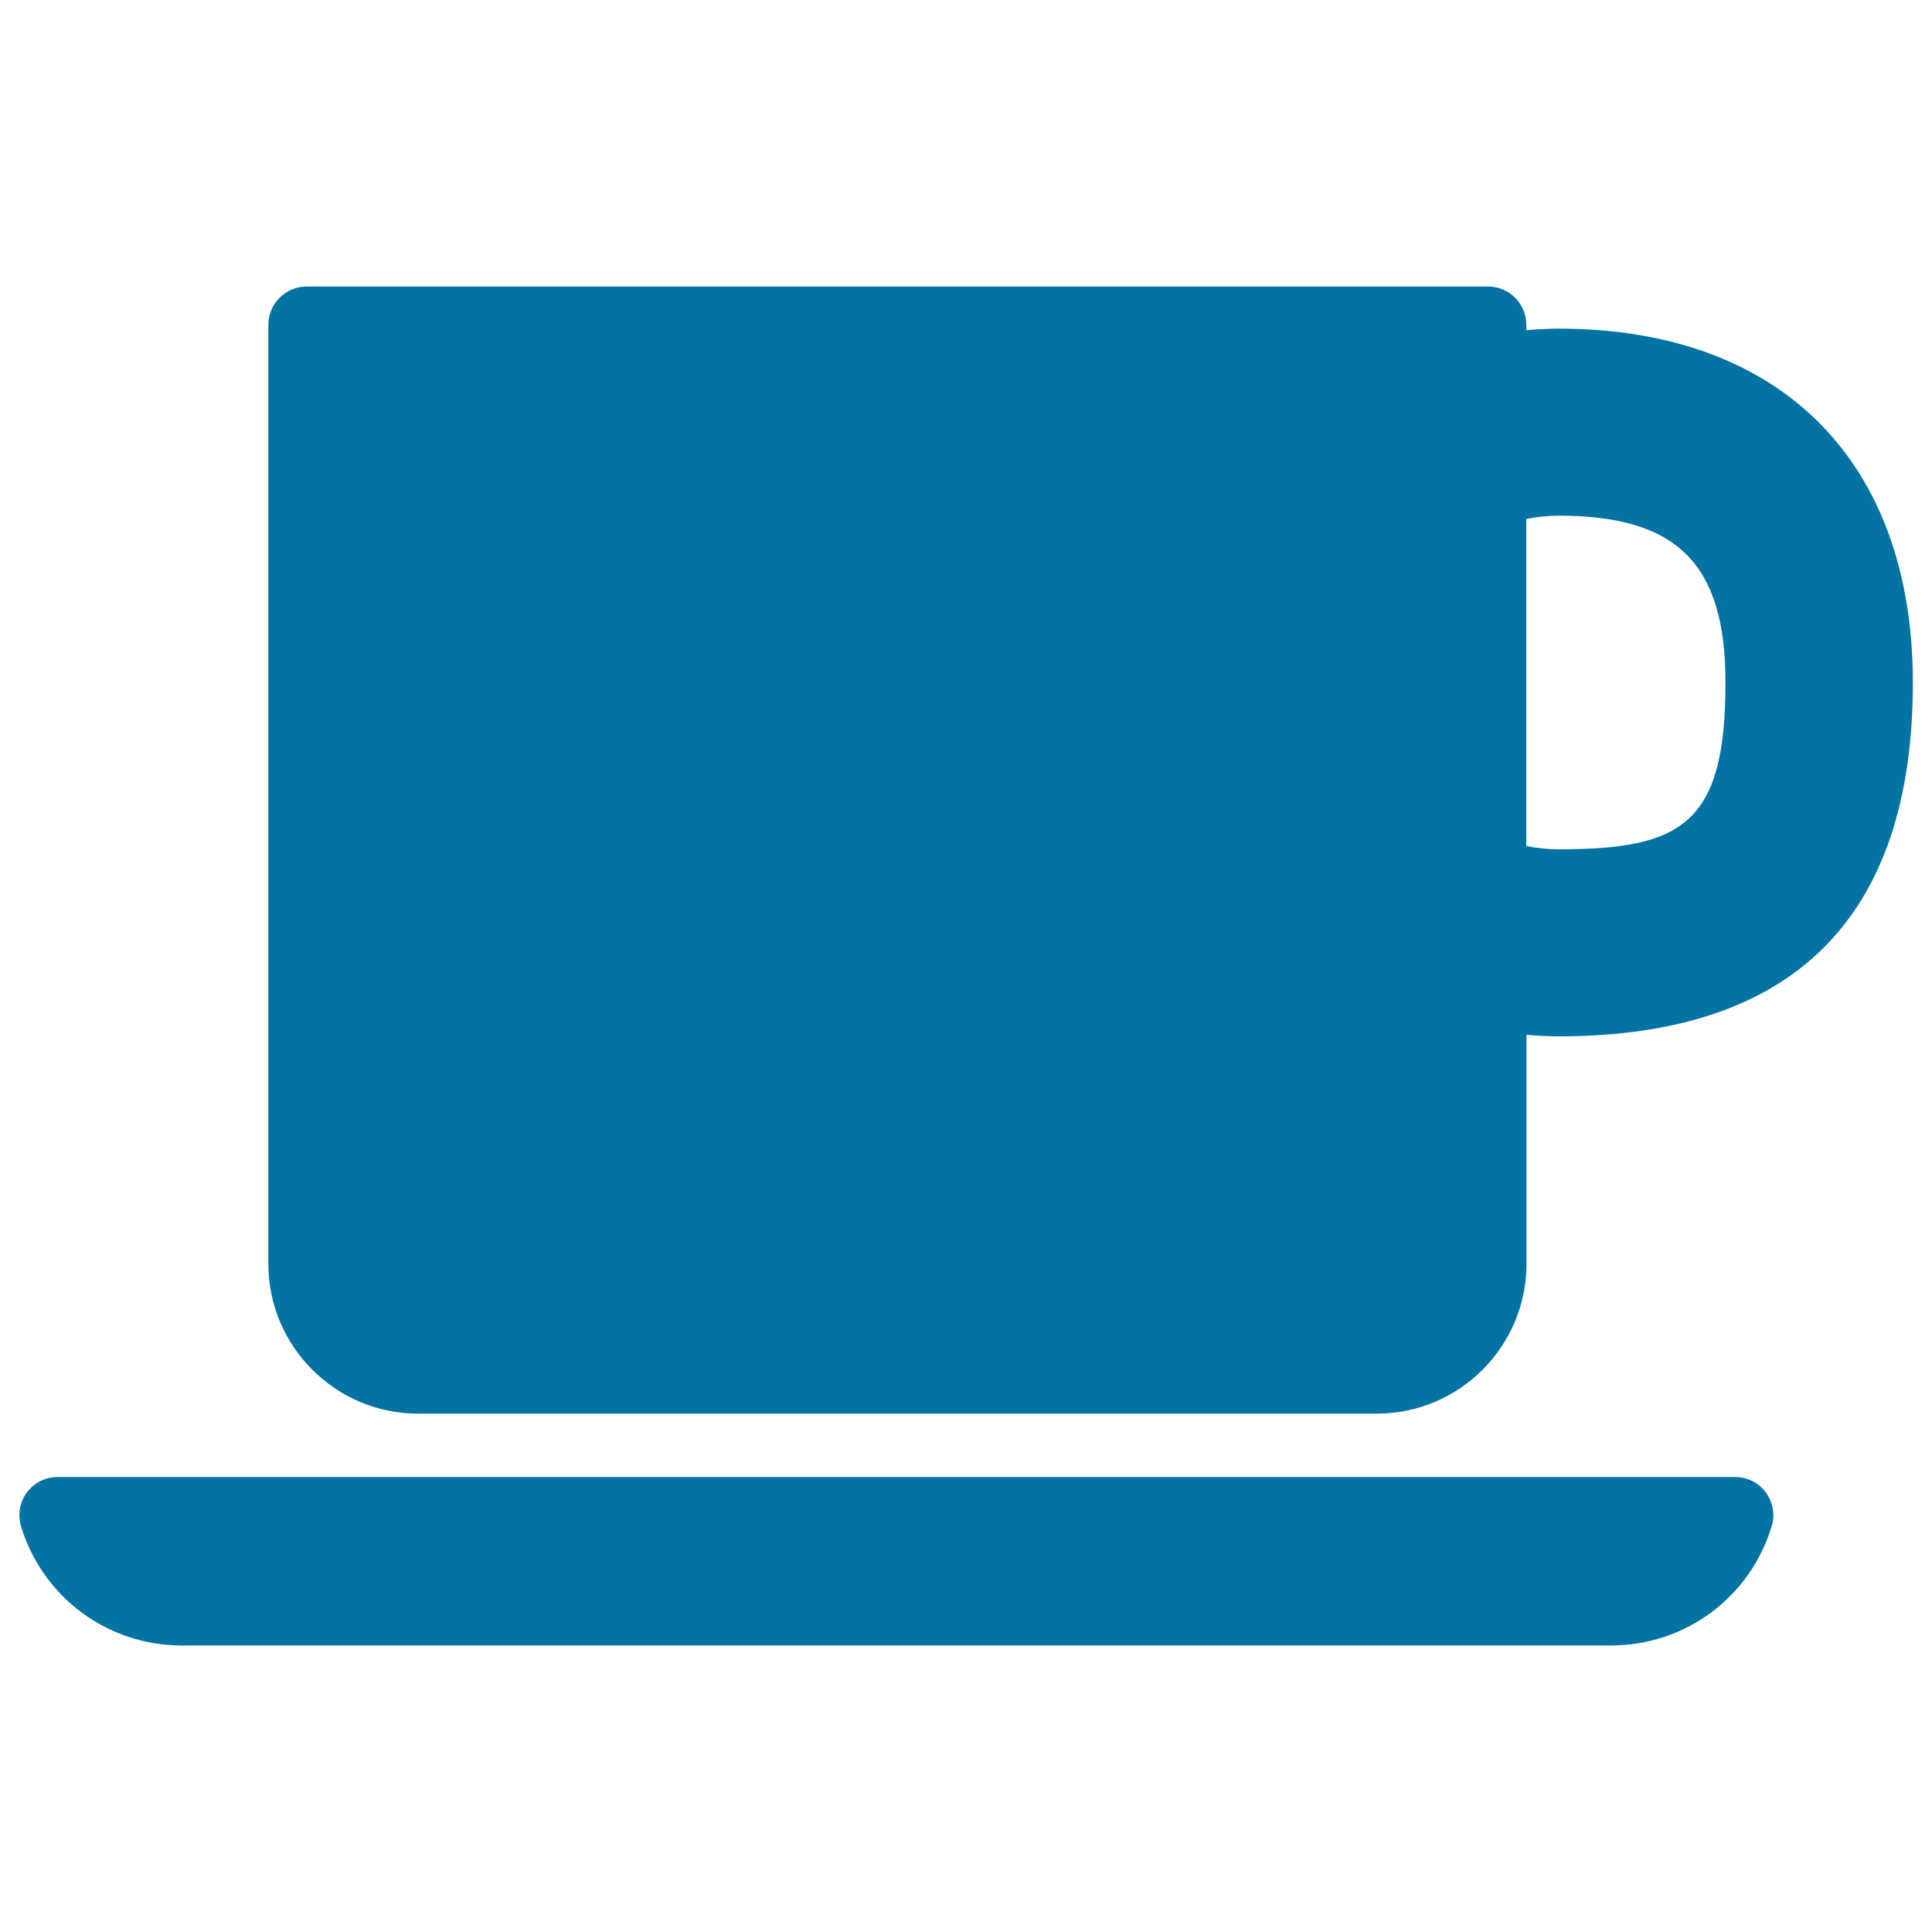
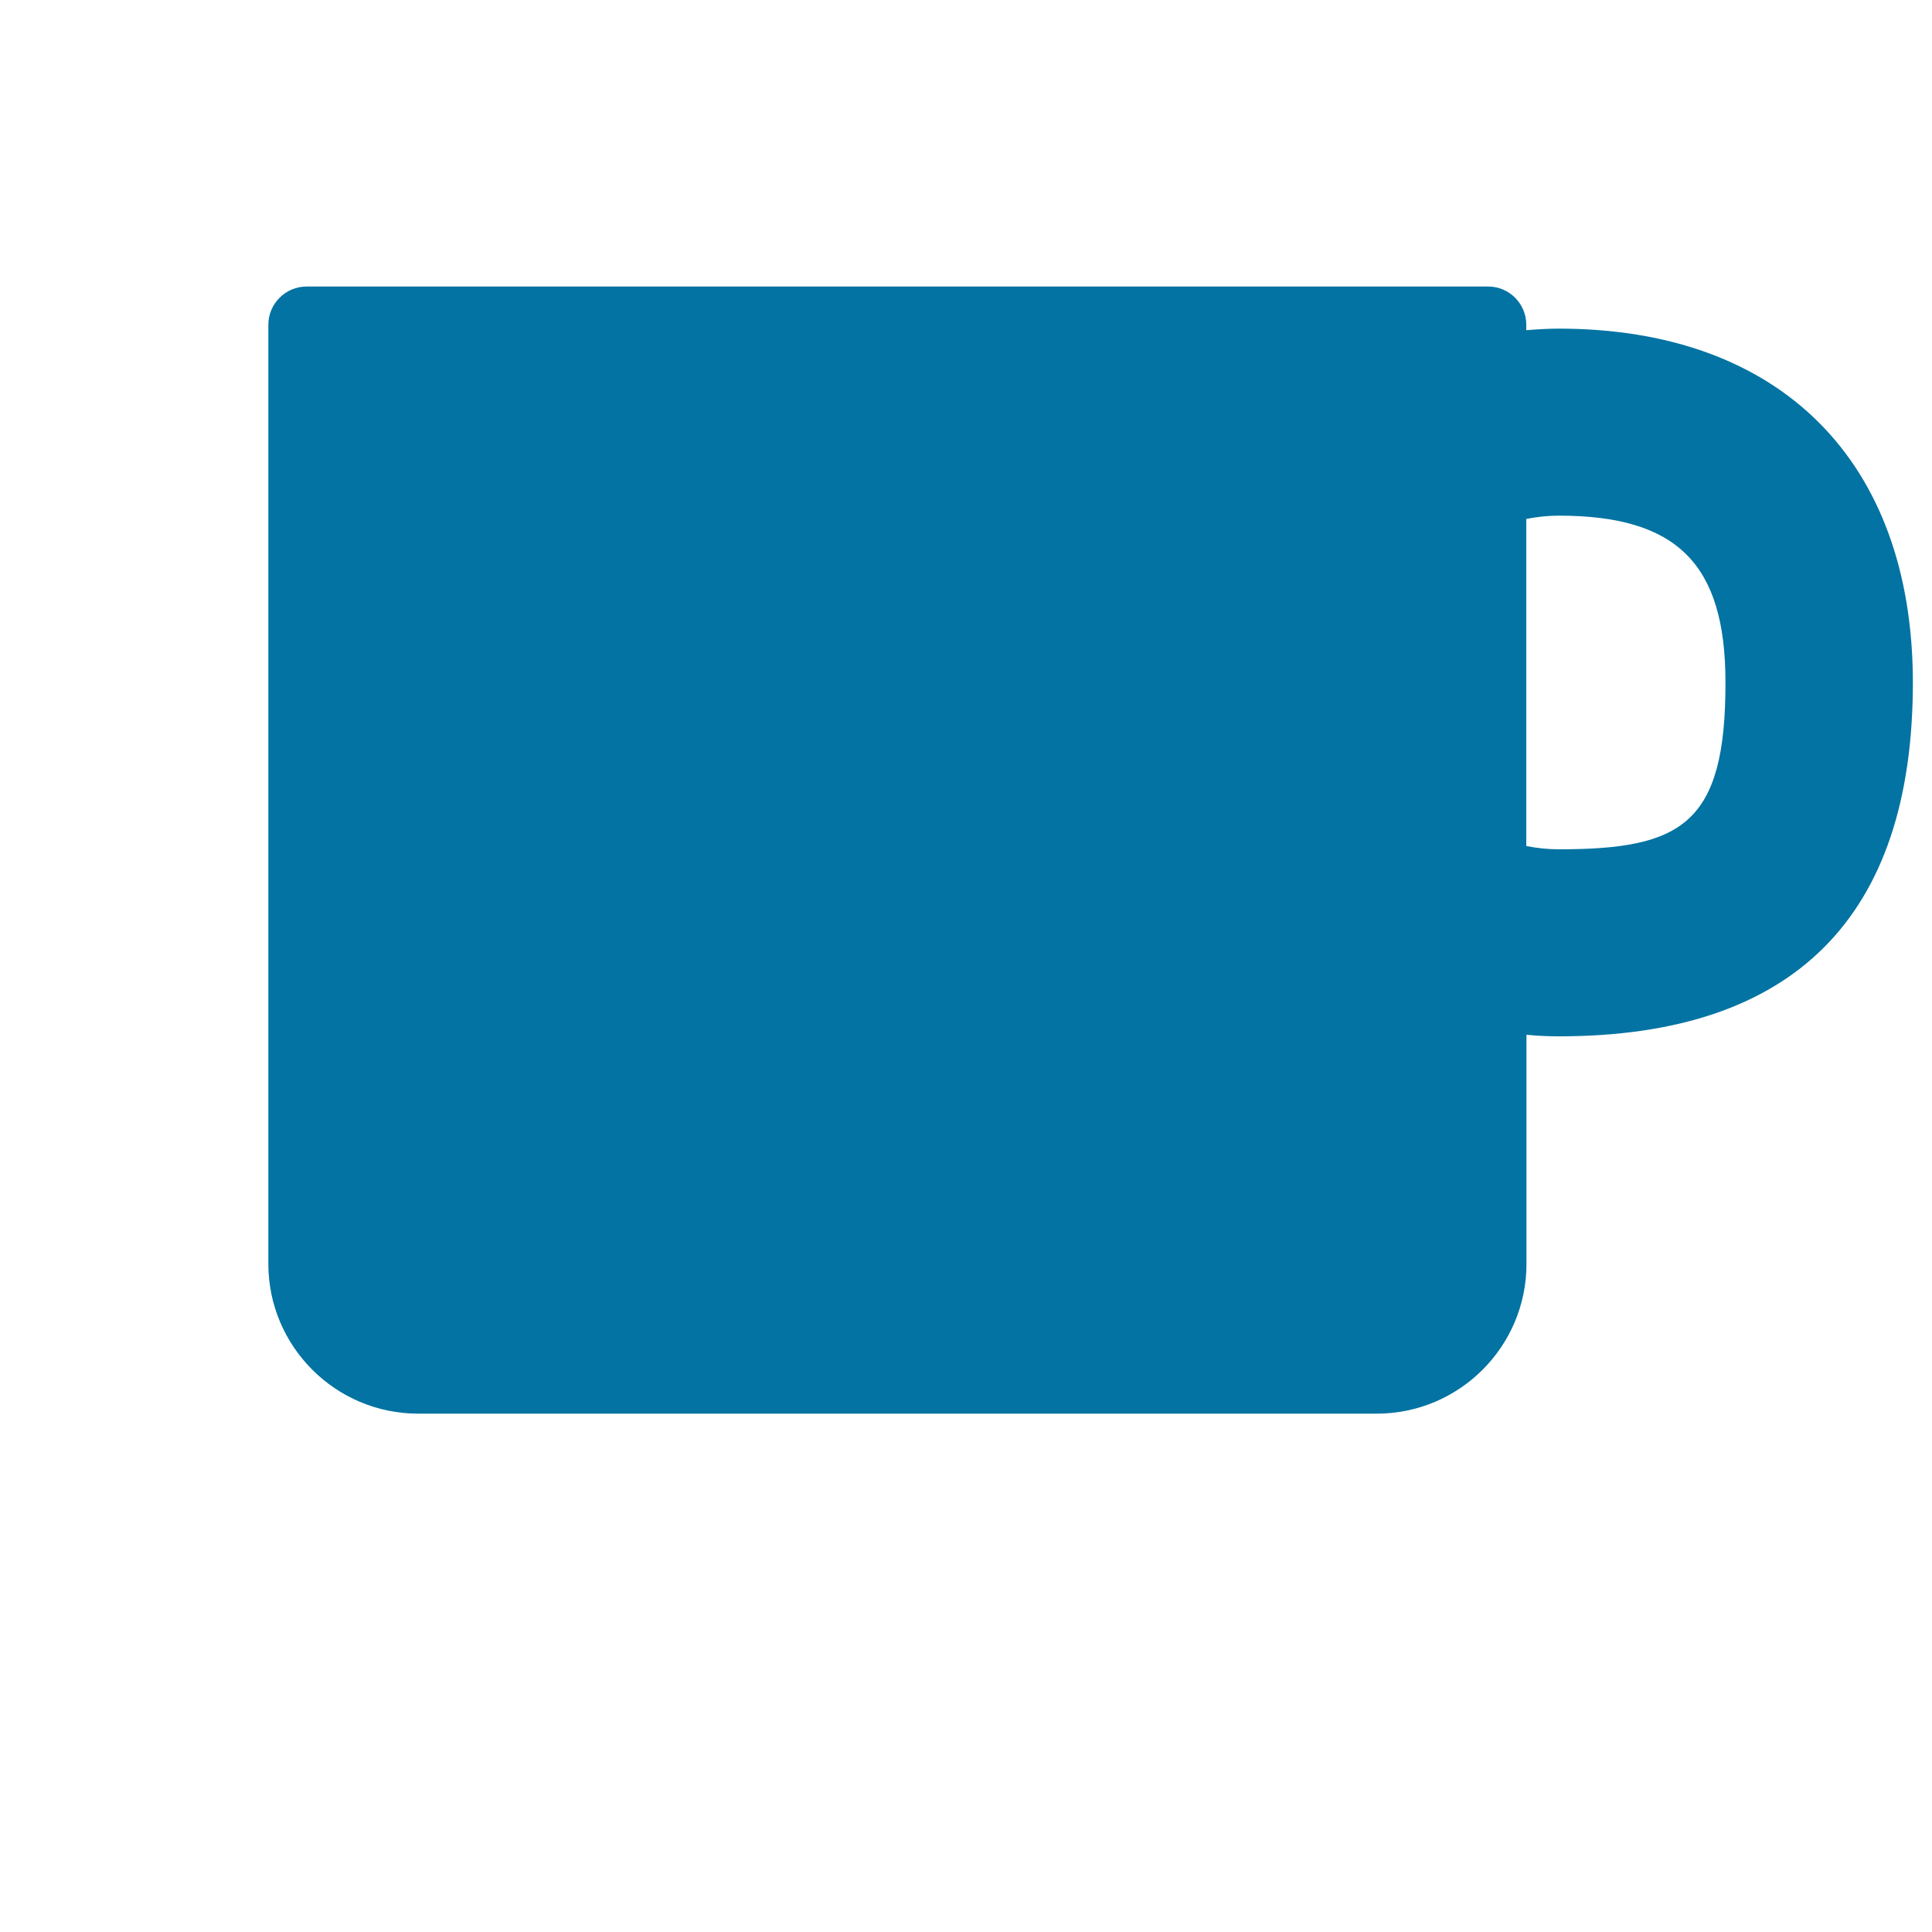
<svg xmlns="http://www.w3.org/2000/svg" viewBox="0 0 1000 1000" style="fill:#0273a2">
  <title>Tea Cup Filled Shape SVG icon</title>
  <g>
    <g>
-       <path d="M898.1,764.5H29.8c-6.3,0-12.2,3-15.9,8c-3.7,5-4.8,11.6-3,17.6c11.3,36.8,44.8,61.6,83.3,61.6h739.5c38.5,0,72-24.7,83.3-61.6c1.9-6,0.7-12.5-3-17.6C910.3,767.4,904.3,764.5,898.1,764.5z" />
-       <path d="M806.8,170.1c-5.2,0-10.5,0.3-16.8,0.8v-2.8c0-10.9-8.8-19.8-19.8-19.8H158.7c-10.9,0-19.8,8.9-19.8,19.8v486.1c0,42.7,34.8,77.5,77.5,77.5h496.2c42.7,0,77.5-34.7,77.5-77.5V535.6c6.3,0.6,11.7,0.8,16.8,0.8c121.5,0,183.2-61.6,183.2-183.2C990,238.6,921.5,170.1,806.8,170.1z M806.8,439.6c-5.5,0-11.2-0.6-16.8-1.7V268.6h0c5.6-1.1,11.3-1.7,16.8-1.7c61.3,0,86.3,25,86.3,86.3C893.2,426.6,870.5,439.6,806.8,439.6z" />
+       <path d="M806.8,170.1c-5.2,0-10.5,0.3-16.8,0.8v-2.8c0-10.9-8.8-19.8-19.8-19.8H158.7c-10.9,0-19.8,8.9-19.8,19.8v486.1c0,42.7,34.8,77.5,77.5,77.5h496.2c42.7,0,77.5-34.7,77.5-77.5V535.6c6.3,0.6,11.7,0.8,16.8,0.8c121.5,0,183.2-61.6,183.2-183.2C990,238.6,921.5,170.1,806.8,170.1z M806.8,439.6c-5.5,0-11.2-0.6-16.8-1.7V268.6c5.6-1.1,11.3-1.7,16.8-1.7c61.3,0,86.3,25,86.3,86.3C893.2,426.6,870.5,439.6,806.8,439.6z" />
    </g>
  </g>
</svg>